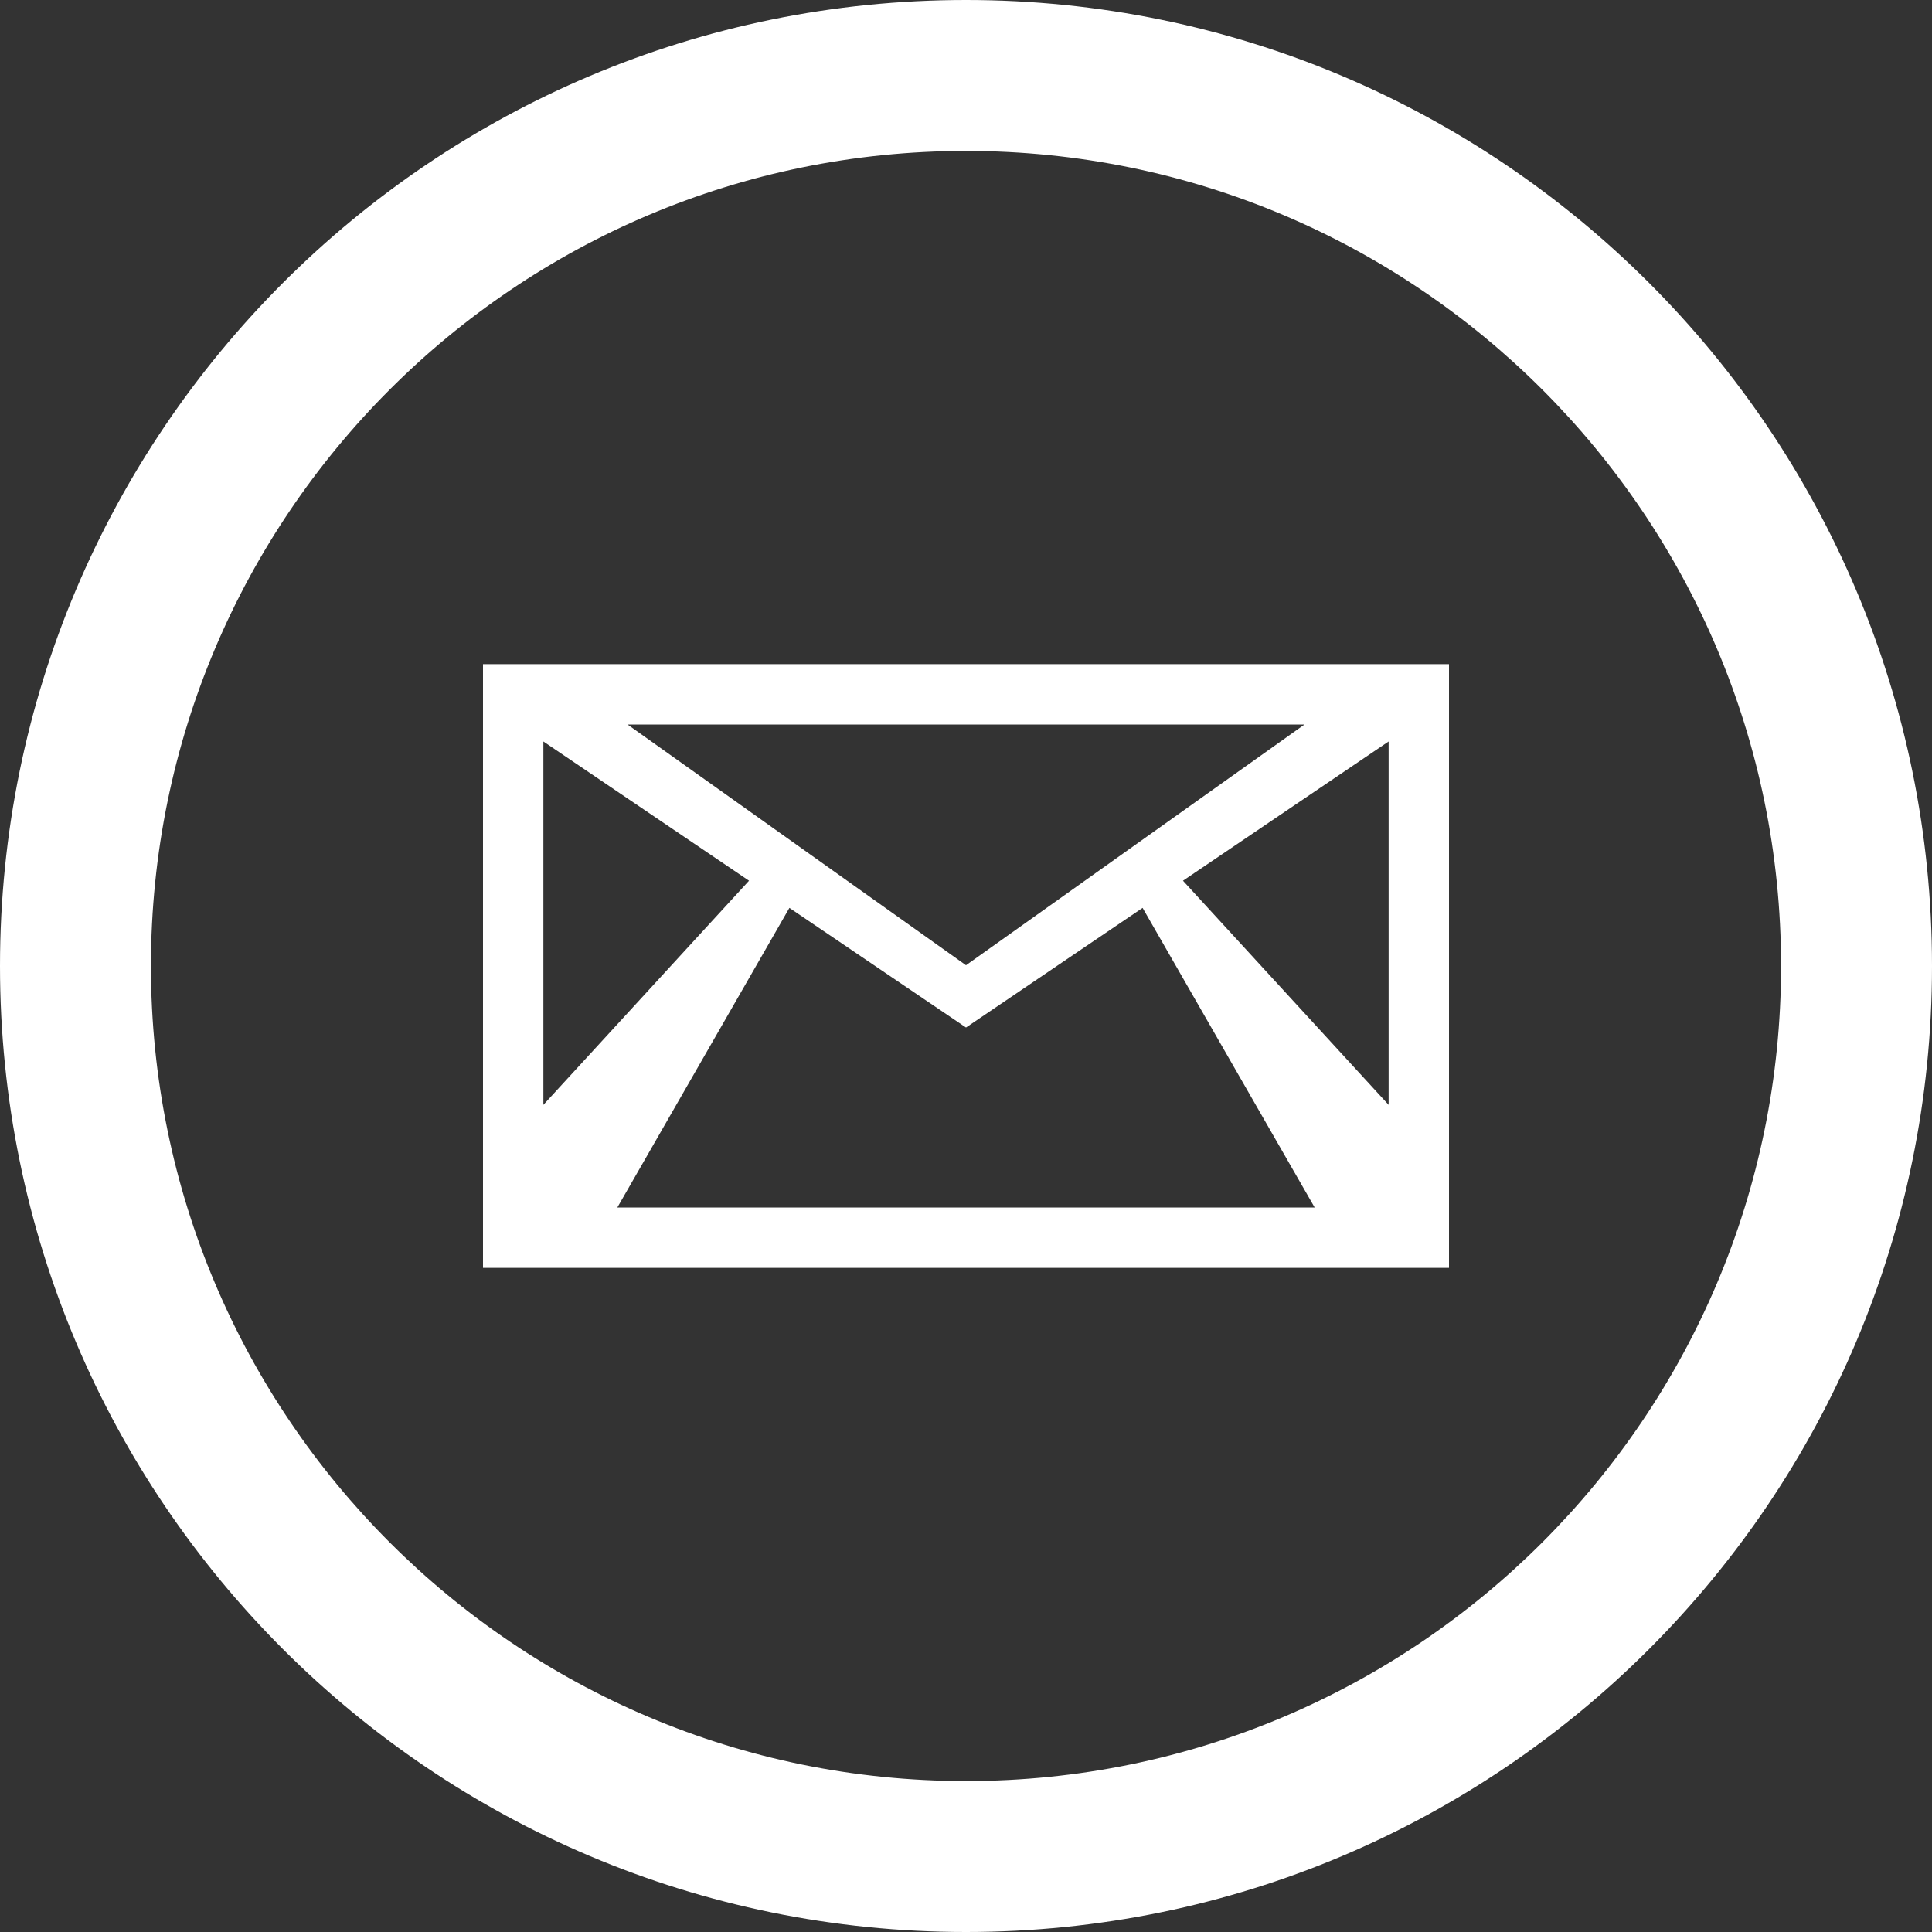
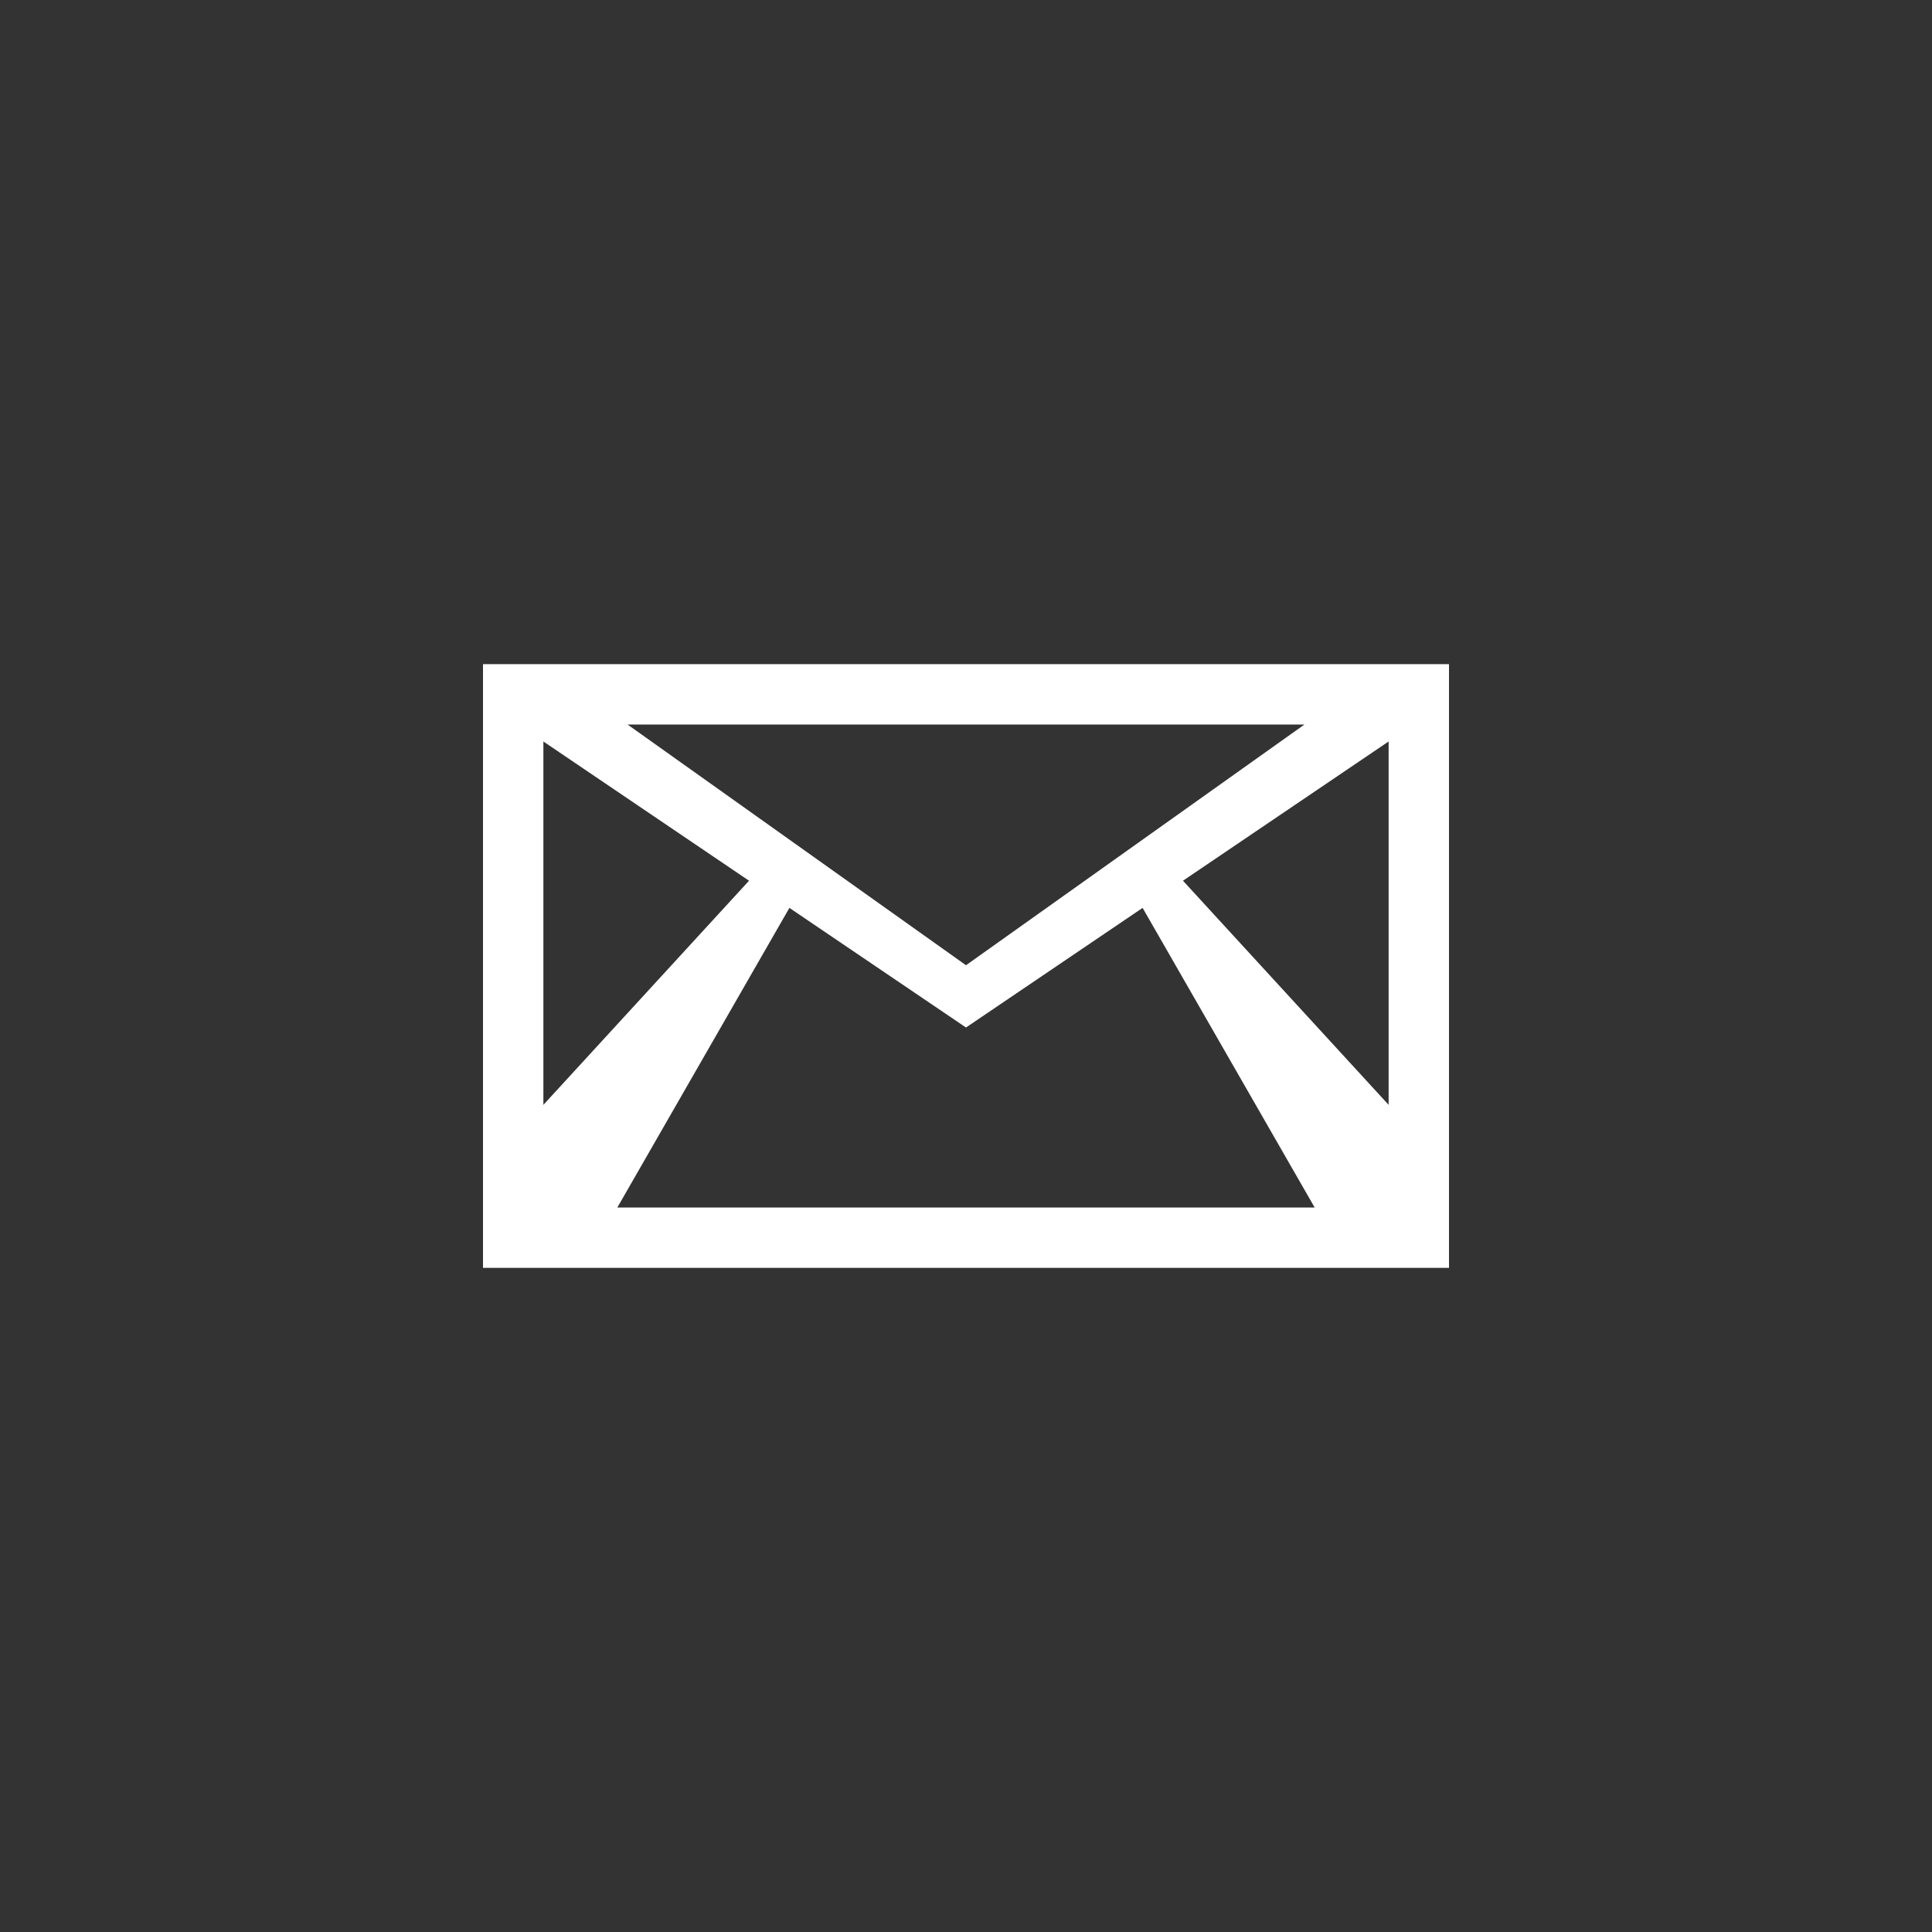
<svg xmlns="http://www.w3.org/2000/svg" version="1.1" id="Layer_1" x="0px" y="0px" viewBox="0 0 512 512" style="enable-background:new 0 0 512 512;" xml:space="preserve">
  <rect x="0" y="0" width="512" height="512" fill="#333333" stroke="none" />
  <style type="text/css">
	.st0{fill:#FFFFFF;}
</style>
-   <path class="st0" d="M256,0C114.6,0,0,114.6,0,256s114.6,256,256,256s256-114.6,256-256S397.4,0,256,0z M256,472  c-119.3,0-216-96.7-216-216S136.7,40,256,40s216,96.7,216,216S375.3,472,256,472z" />
  <path class="st0" d="M256,176H128v160h128h128V176H256z M256,192h89.7L256,255.8L166.3,192H256z M144,196.5l54.5,36.9L144,292.8  V196.5z M256,320h-92.4l45.6-79.4l46.8,31.7l46.8-31.7l45.6,79.4H256z M368,292.8l-54.5-59.4l54.5-36.9V292.8z" />
</svg>